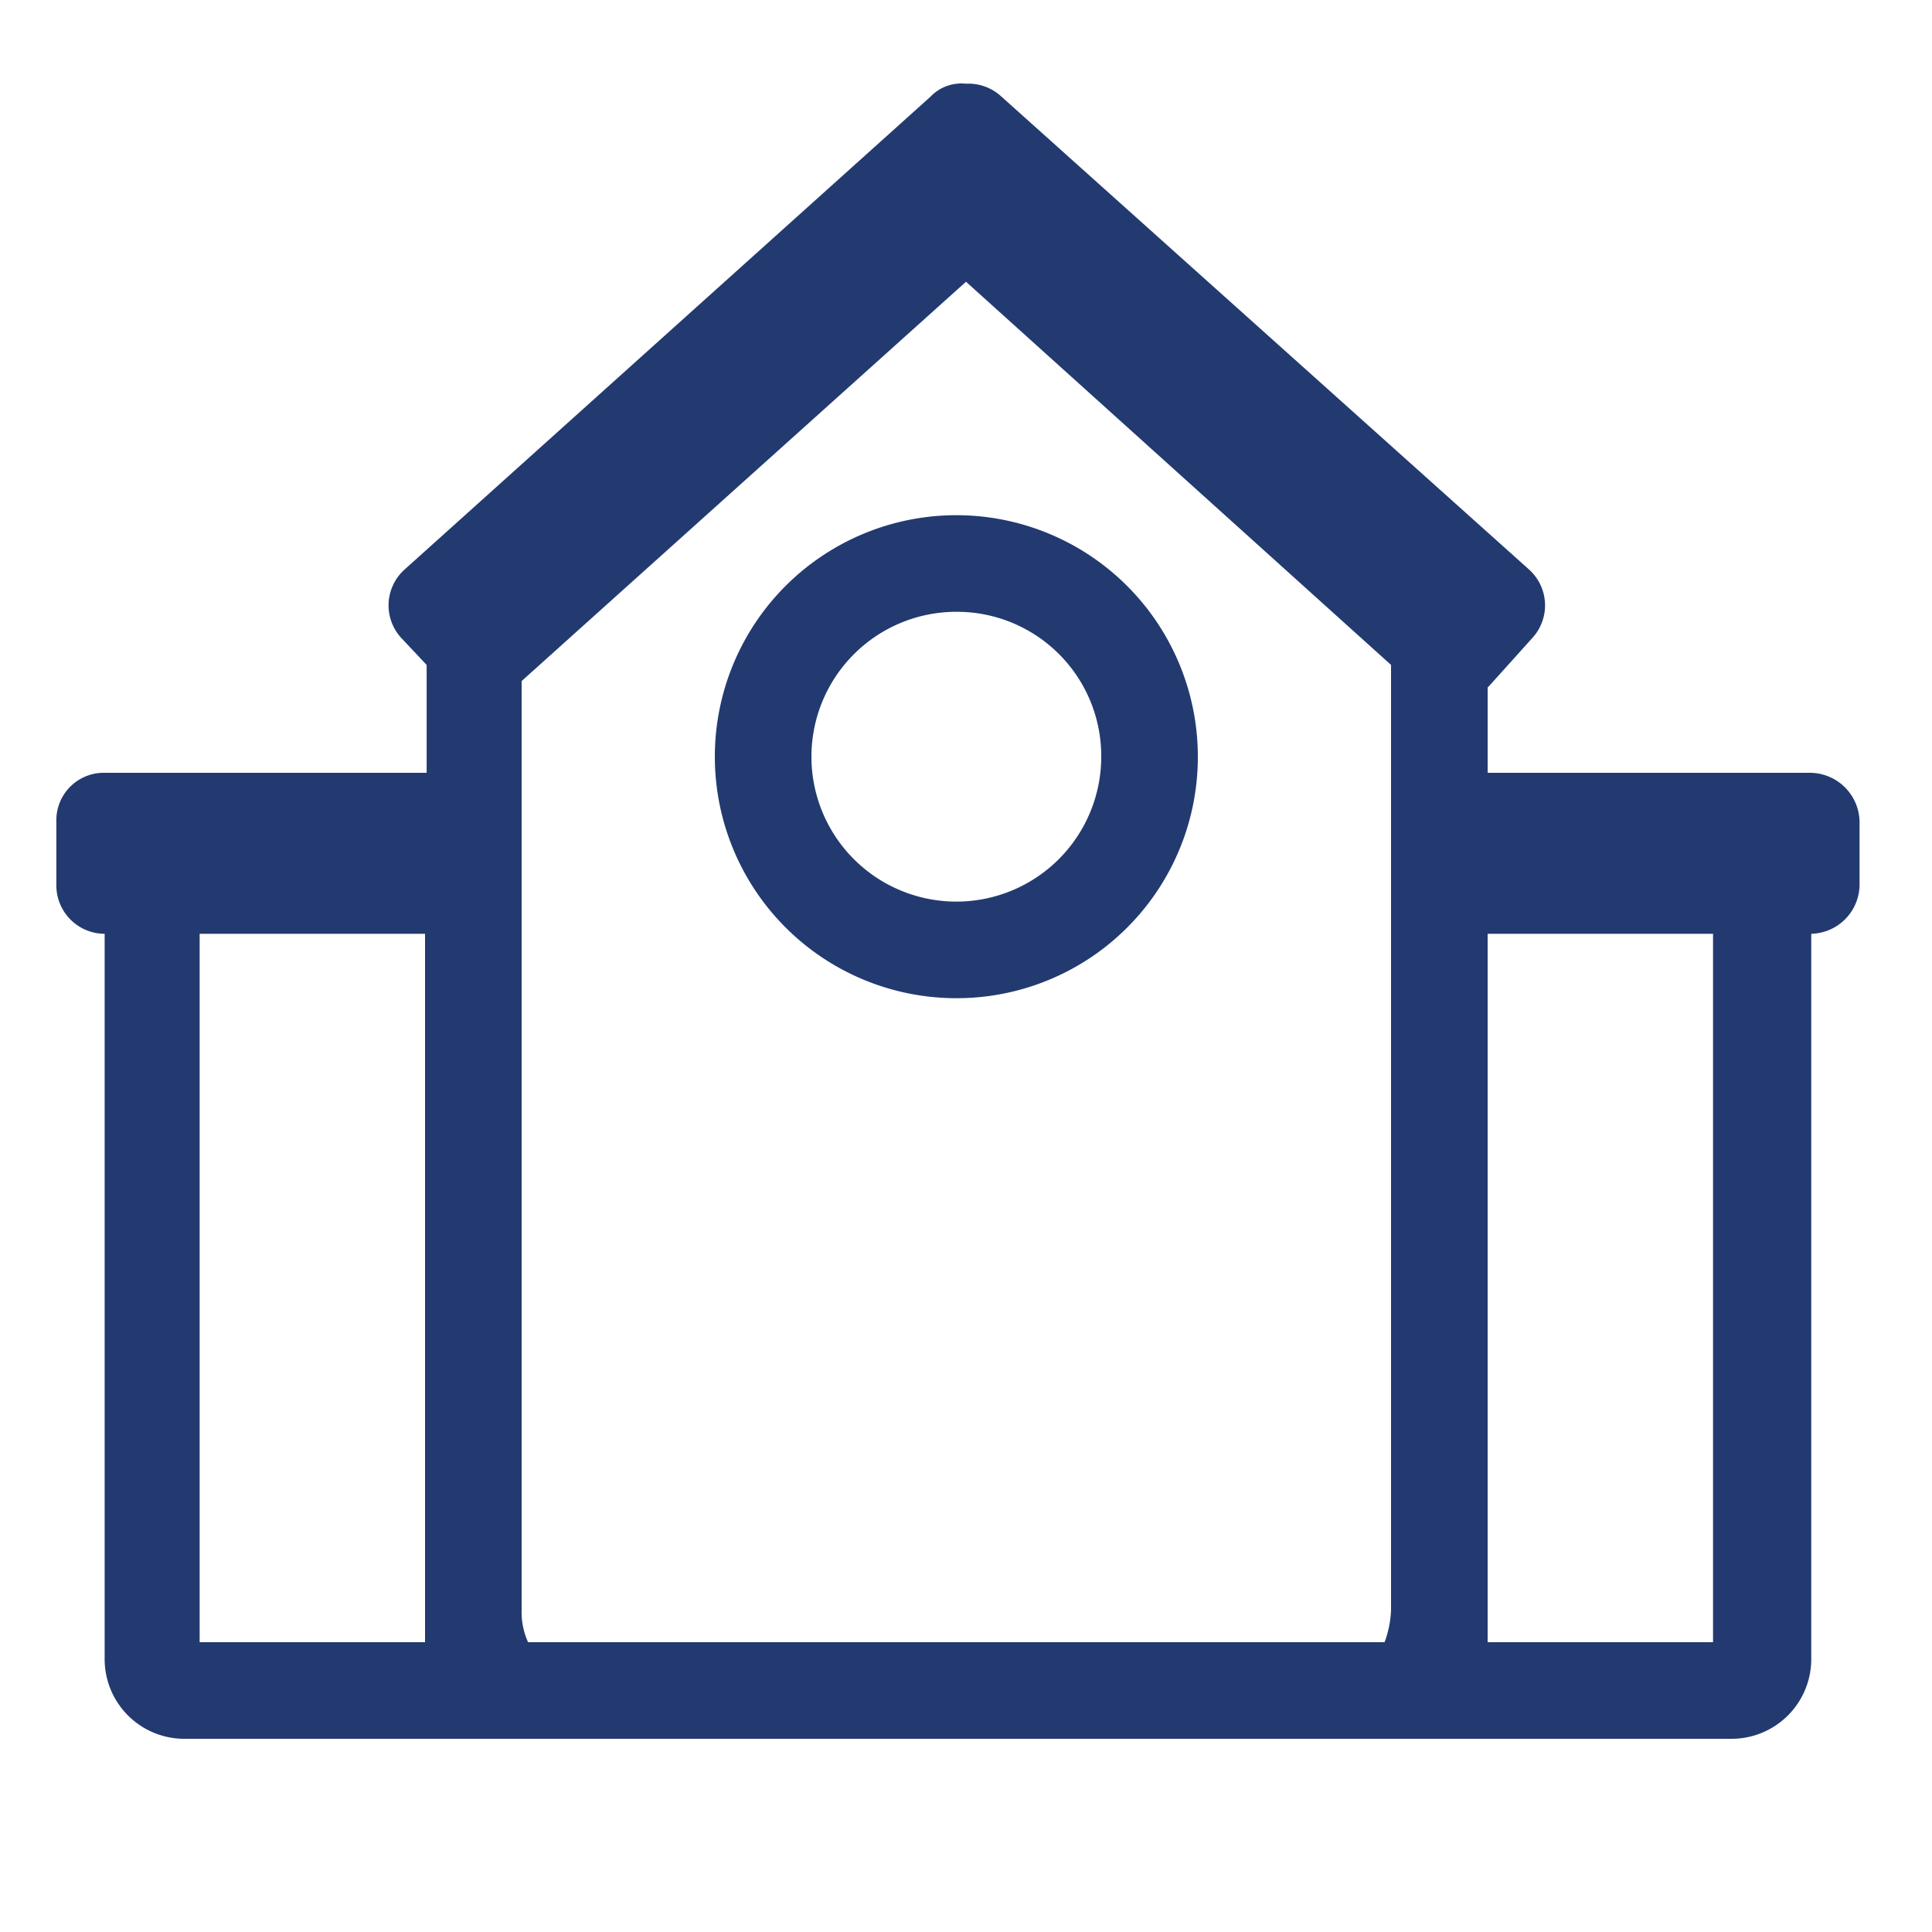
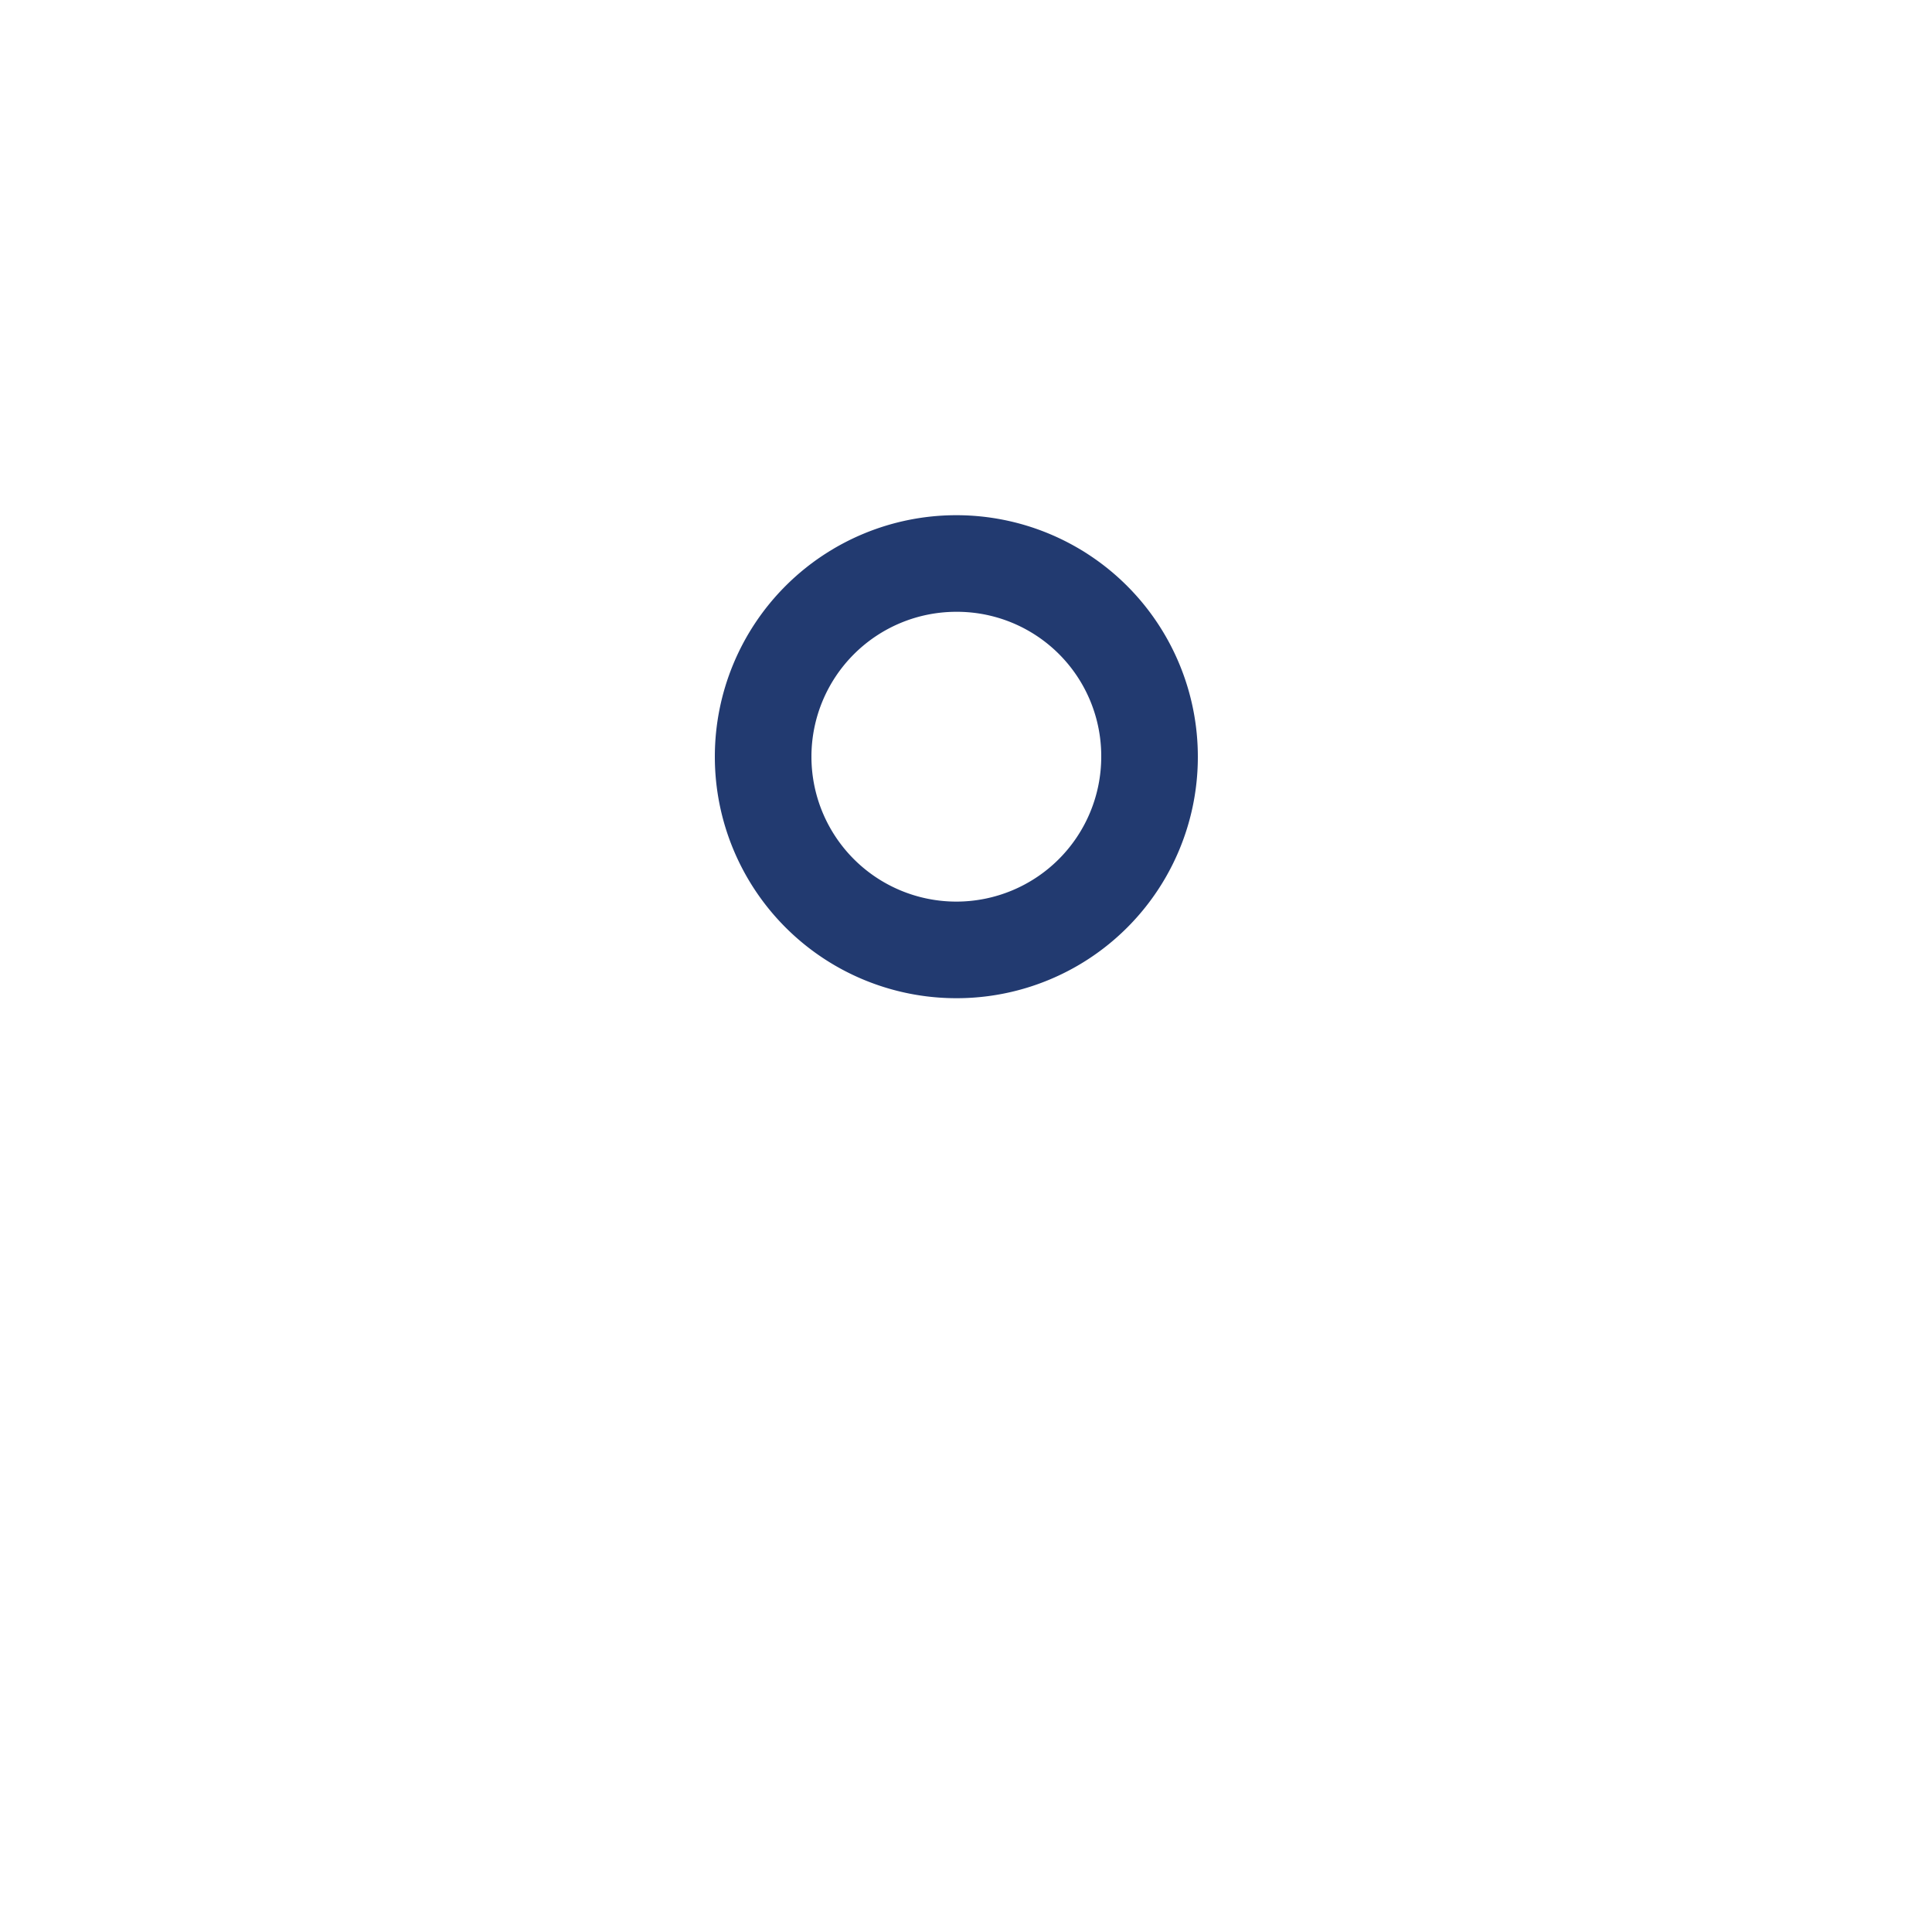
<svg xmlns="http://www.w3.org/2000/svg" id="top-features-partnership" viewBox="0 0 240 240">
  <defs>
    <style>
      .cls-1 {
        fill: none;
      }

      .cls-2 {
        fill: #223a70;
      }
    </style>
  </defs>
  <rect id="長方形_152" data-name="長方形 152" class="cls-1" width="240" height="240" />
  <path id="パス_18" data-name="パス 18" class="cls-2" d="M74.4,92a30,30,0,1,1,30-30A29.96,29.96,0,0,1,74.4,92Zm0-48a18,18,0,1,0,18,18A17.925,17.925,0,0,0,74.4,44Z" transform="translate(44.4 32)" />
-   <path id="パス_19" data-name="パス 19" class="cls-2" d="M221.3,90.819h-40v-10.6l.2-.2,5.4-6a5.983,5.983,0,0,0-.4-8.4l-65.6-58.8a6.015,6.015,0,0,0-4.4-1.6,5.3,5.3,0,0,0-4.4,1.6l-65.4,58.8a5.983,5.983,0,0,0-.4,8.4l3.2,3.4v13.4H9.5a5.893,5.893,0,0,0-6,6v8a6.017,6.017,0,0,0,6,6v90a9.9,9.9,0,0,0,10,10h192a9.9,9.9,0,0,0,10-10v-90a6.152,6.152,0,0,0,6-6v-8A6.19,6.19,0,0,0,221.3,90.819Zm-104.8-61,52.8,47.6v117.4a12.93,12.93,0,0,1-.8,4H62.1a8.954,8.954,0,0,1-.8-4v-88h0v-27.4Zm-95.2,81h28v88h-28Zm188,88h-28v-4h0v-84h28Z" transform="translate(3.5 5.181)" />
</svg>